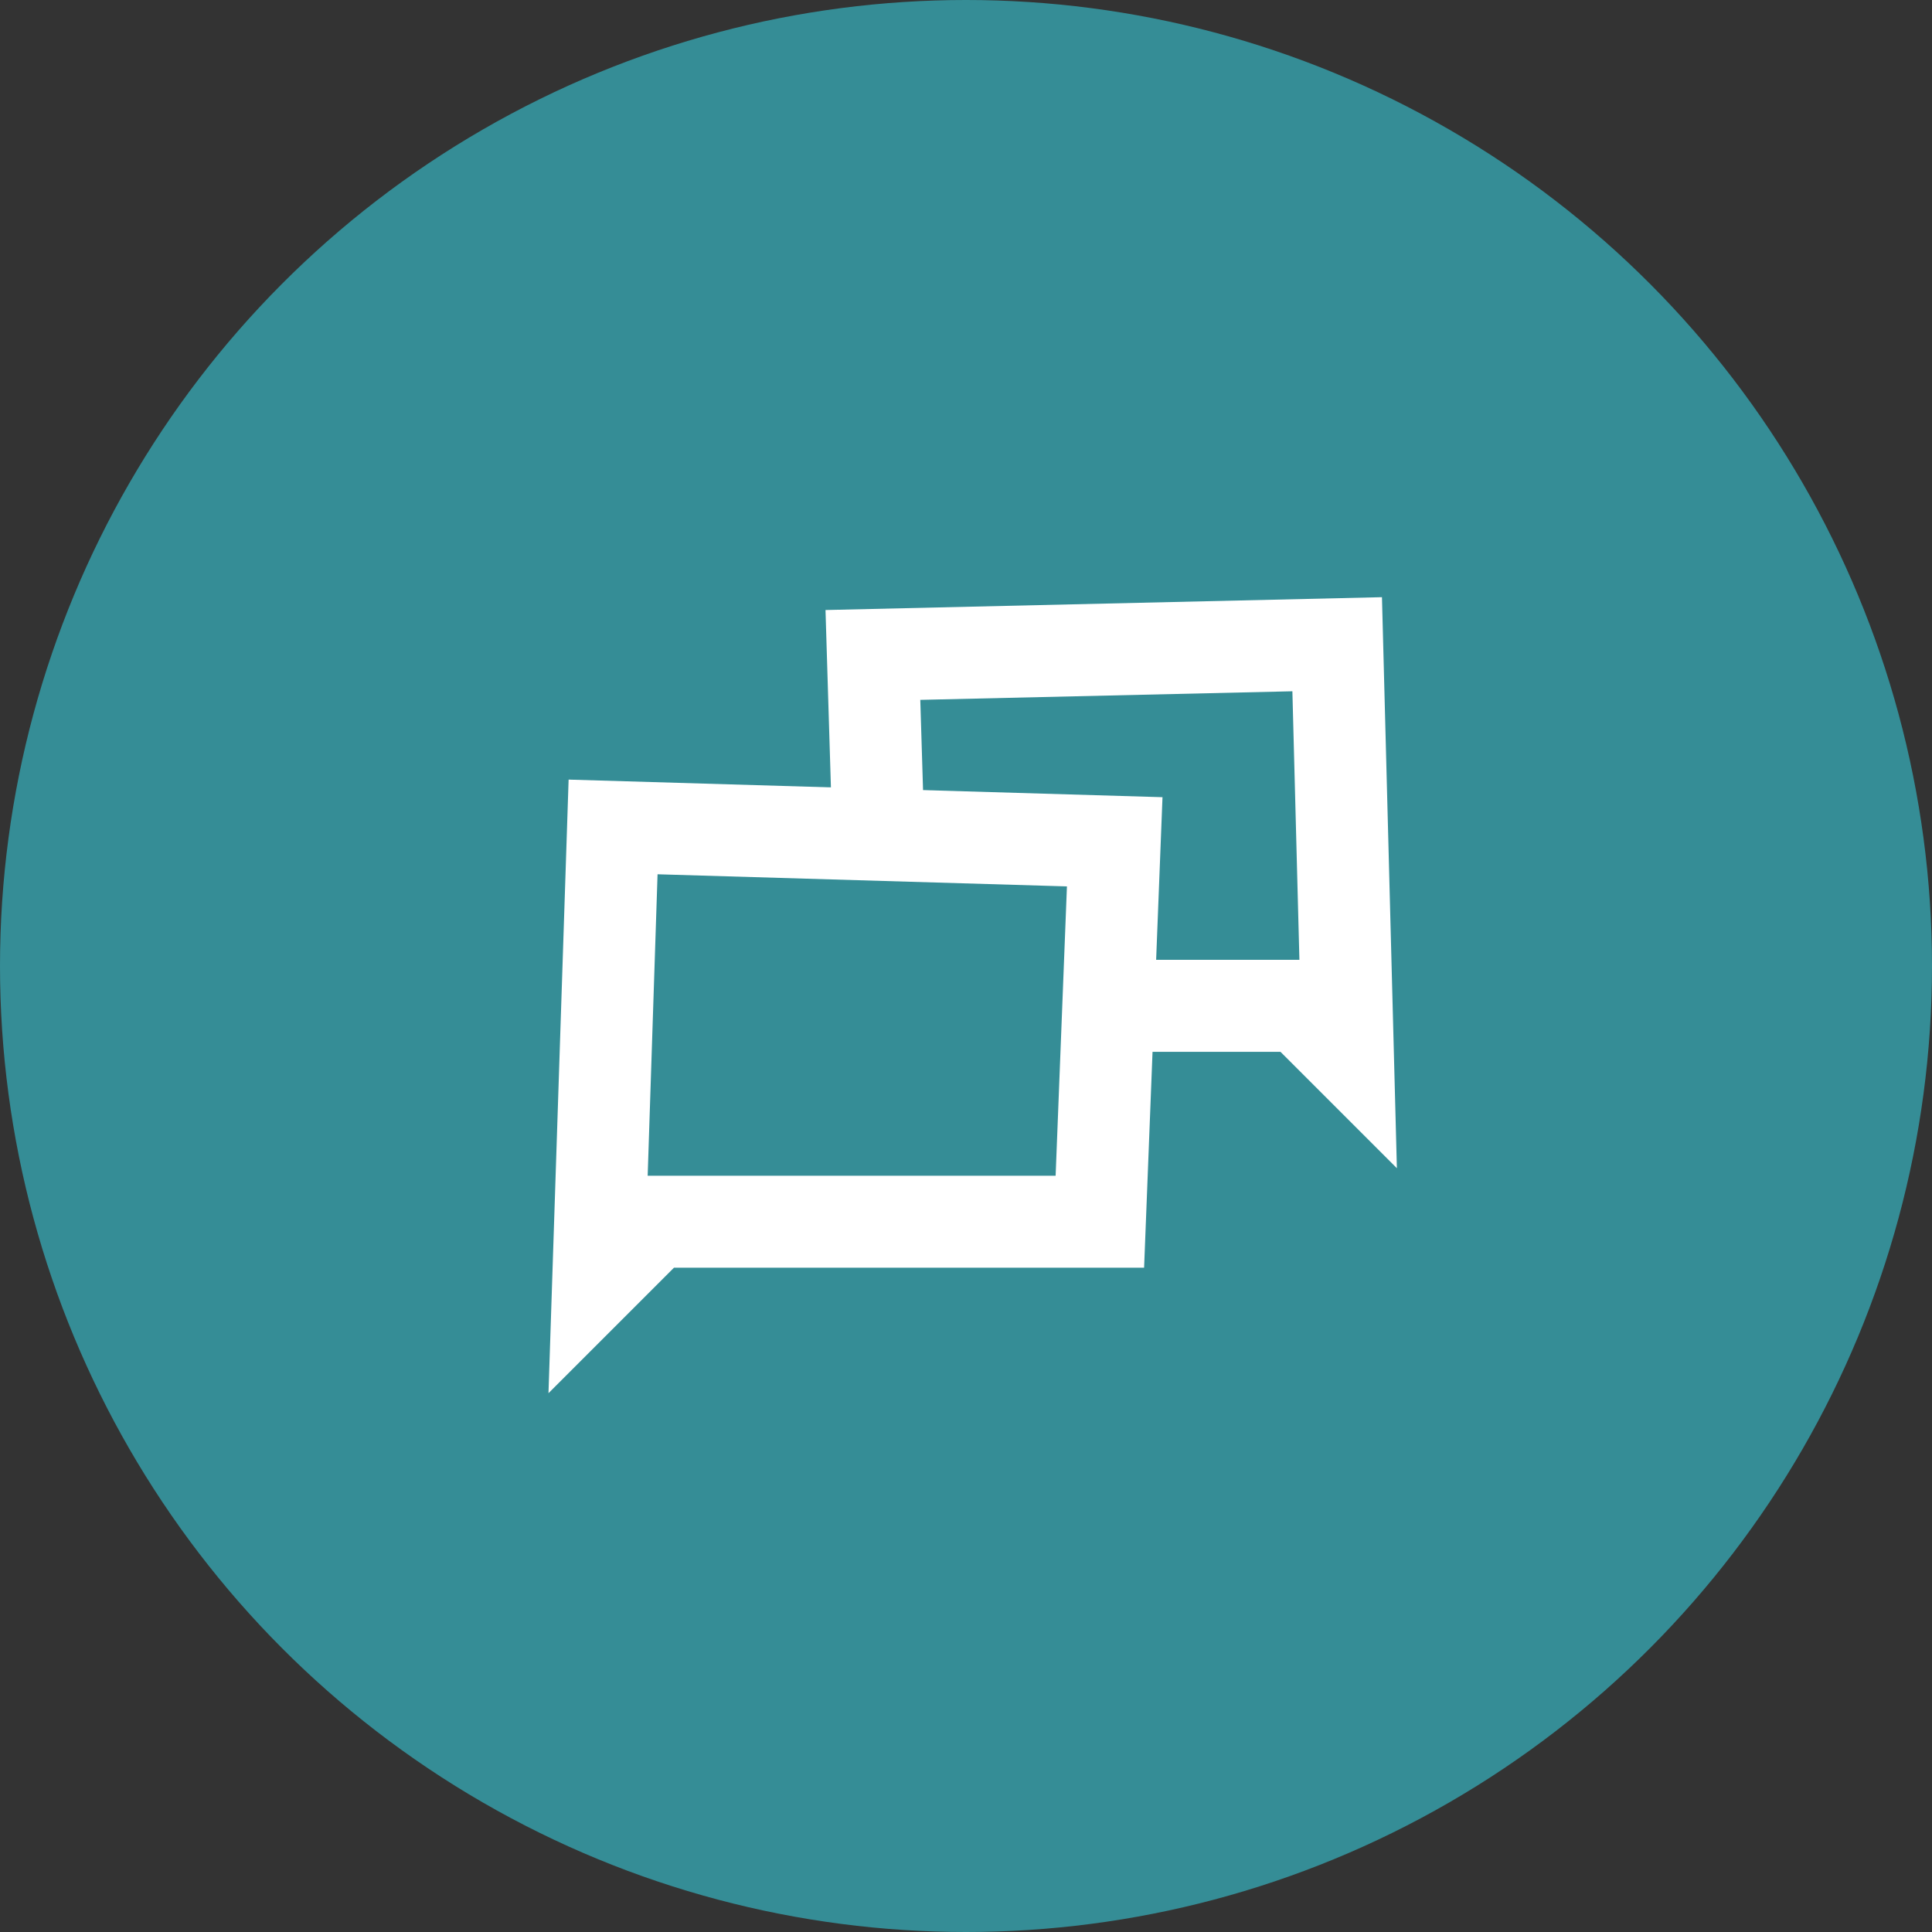
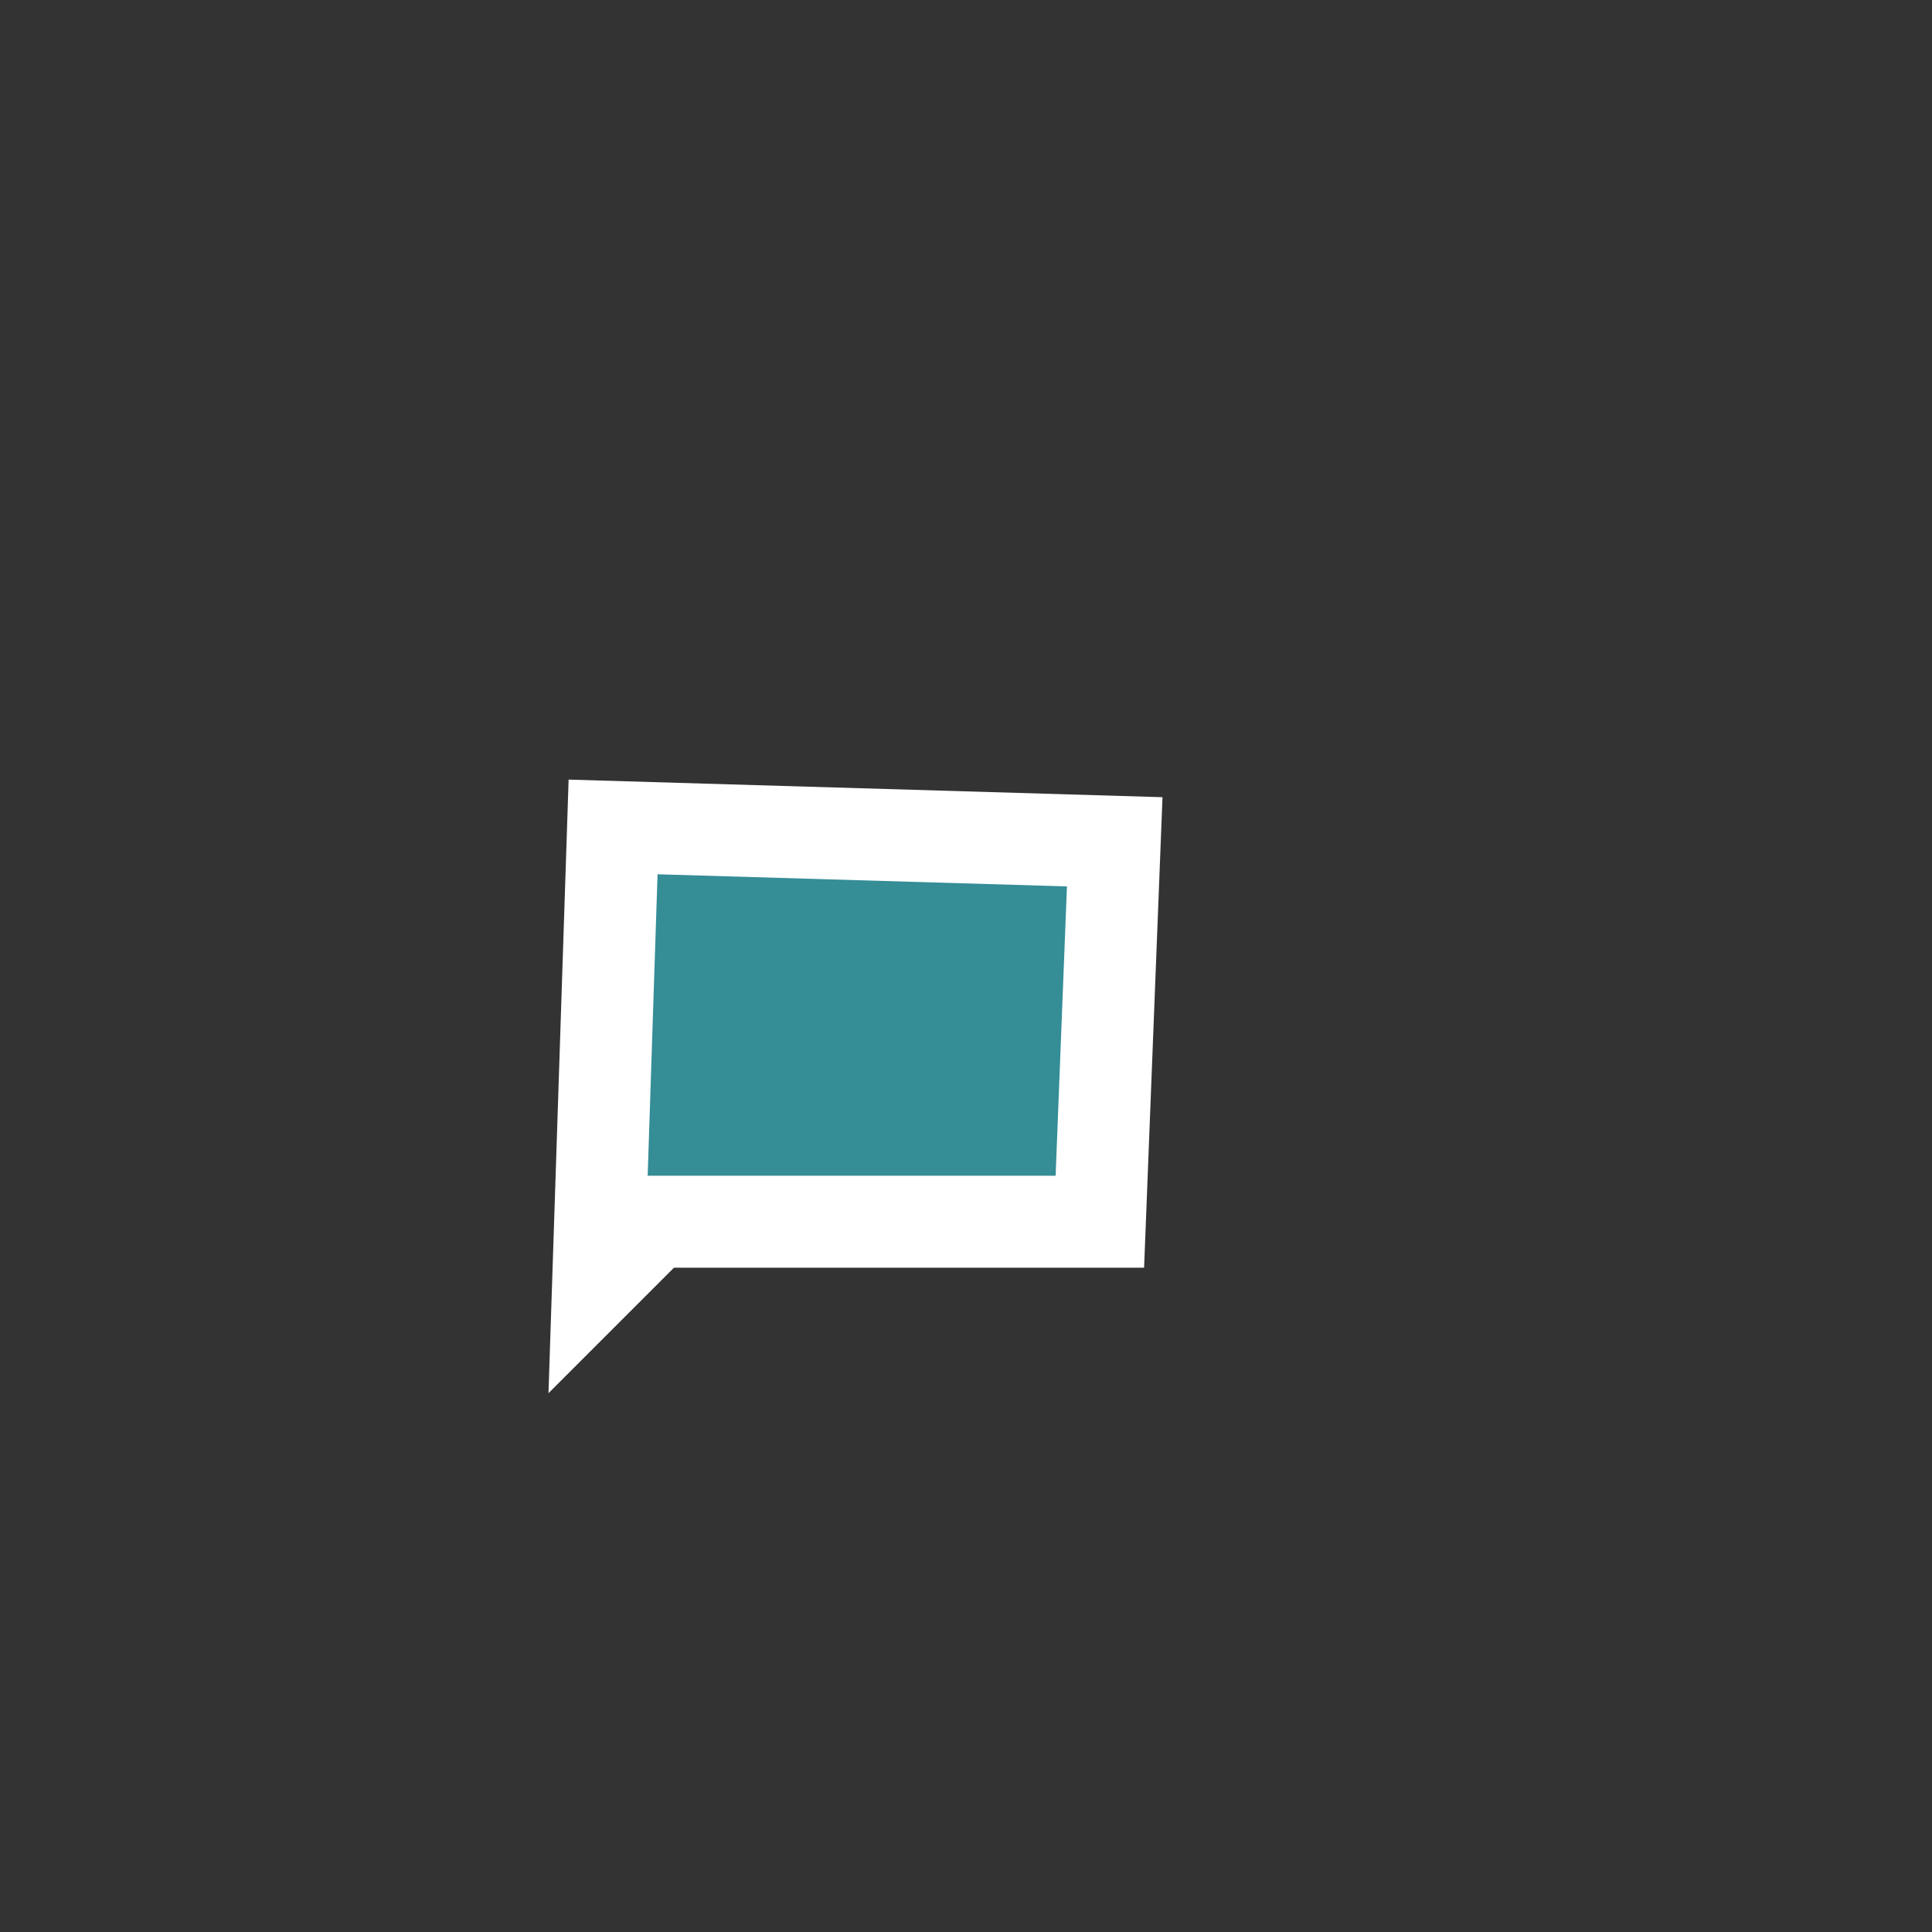
<svg xmlns="http://www.w3.org/2000/svg" width="42px" height="42px" viewBox="0 0 42 42" version="1.1">
  <rect x="0" y="0" width="42" height="42" fill="#333333" stroke="none" />
  <title>2 mins icon</title>
  <g id="Site" stroke="none" stroke-width="1" fill="none" fill-rule="evenodd">
    <g id="5-(D)" transform="translate(-891, -422)" fill="#358D96">
      <g id="Content" transform="translate(489, 174)">
        <g id="Input-strip" transform="translate(172, 241)">
          <g id="2-mins-icon" transform="translate(230, 7)">
-             <circle id="Oval" cx="21" cy="21" r="21" />
            <g id="Group-5" transform="translate(12.005, 13.005)" fill-rule="nonzero" stroke="#FFFFFF" stroke-width="2">
              <g id="mode_comment_24dp_FILL1_wght400_GRAD0_opsz24" transform="translate(5.971, 0)">
-                 <path d="M11.093,1 L11.326,9.912 L10.275,8.861 L1.233,8.861 L1,1.233 L11.093,1 Z" id="Path" />
-               </g>
+                 </g>
              <g id="mode_comment_24dp_FILL1_wght400_GRAD0_opsz24" transform="translate(6.614, 10.585) scale(-1, 1) translate(-6.614, -10.585)translate(0, 3.972)">
                <path d="M11.905,1 L12.227,10.813 L10.996,9.582 L1.323,9.582 L1,1.323 L11.905,1 Z" id="Path" />
              </g>
            </g>
          </g>
        </g>
      </g>
    </g>
  </g>
</svg>